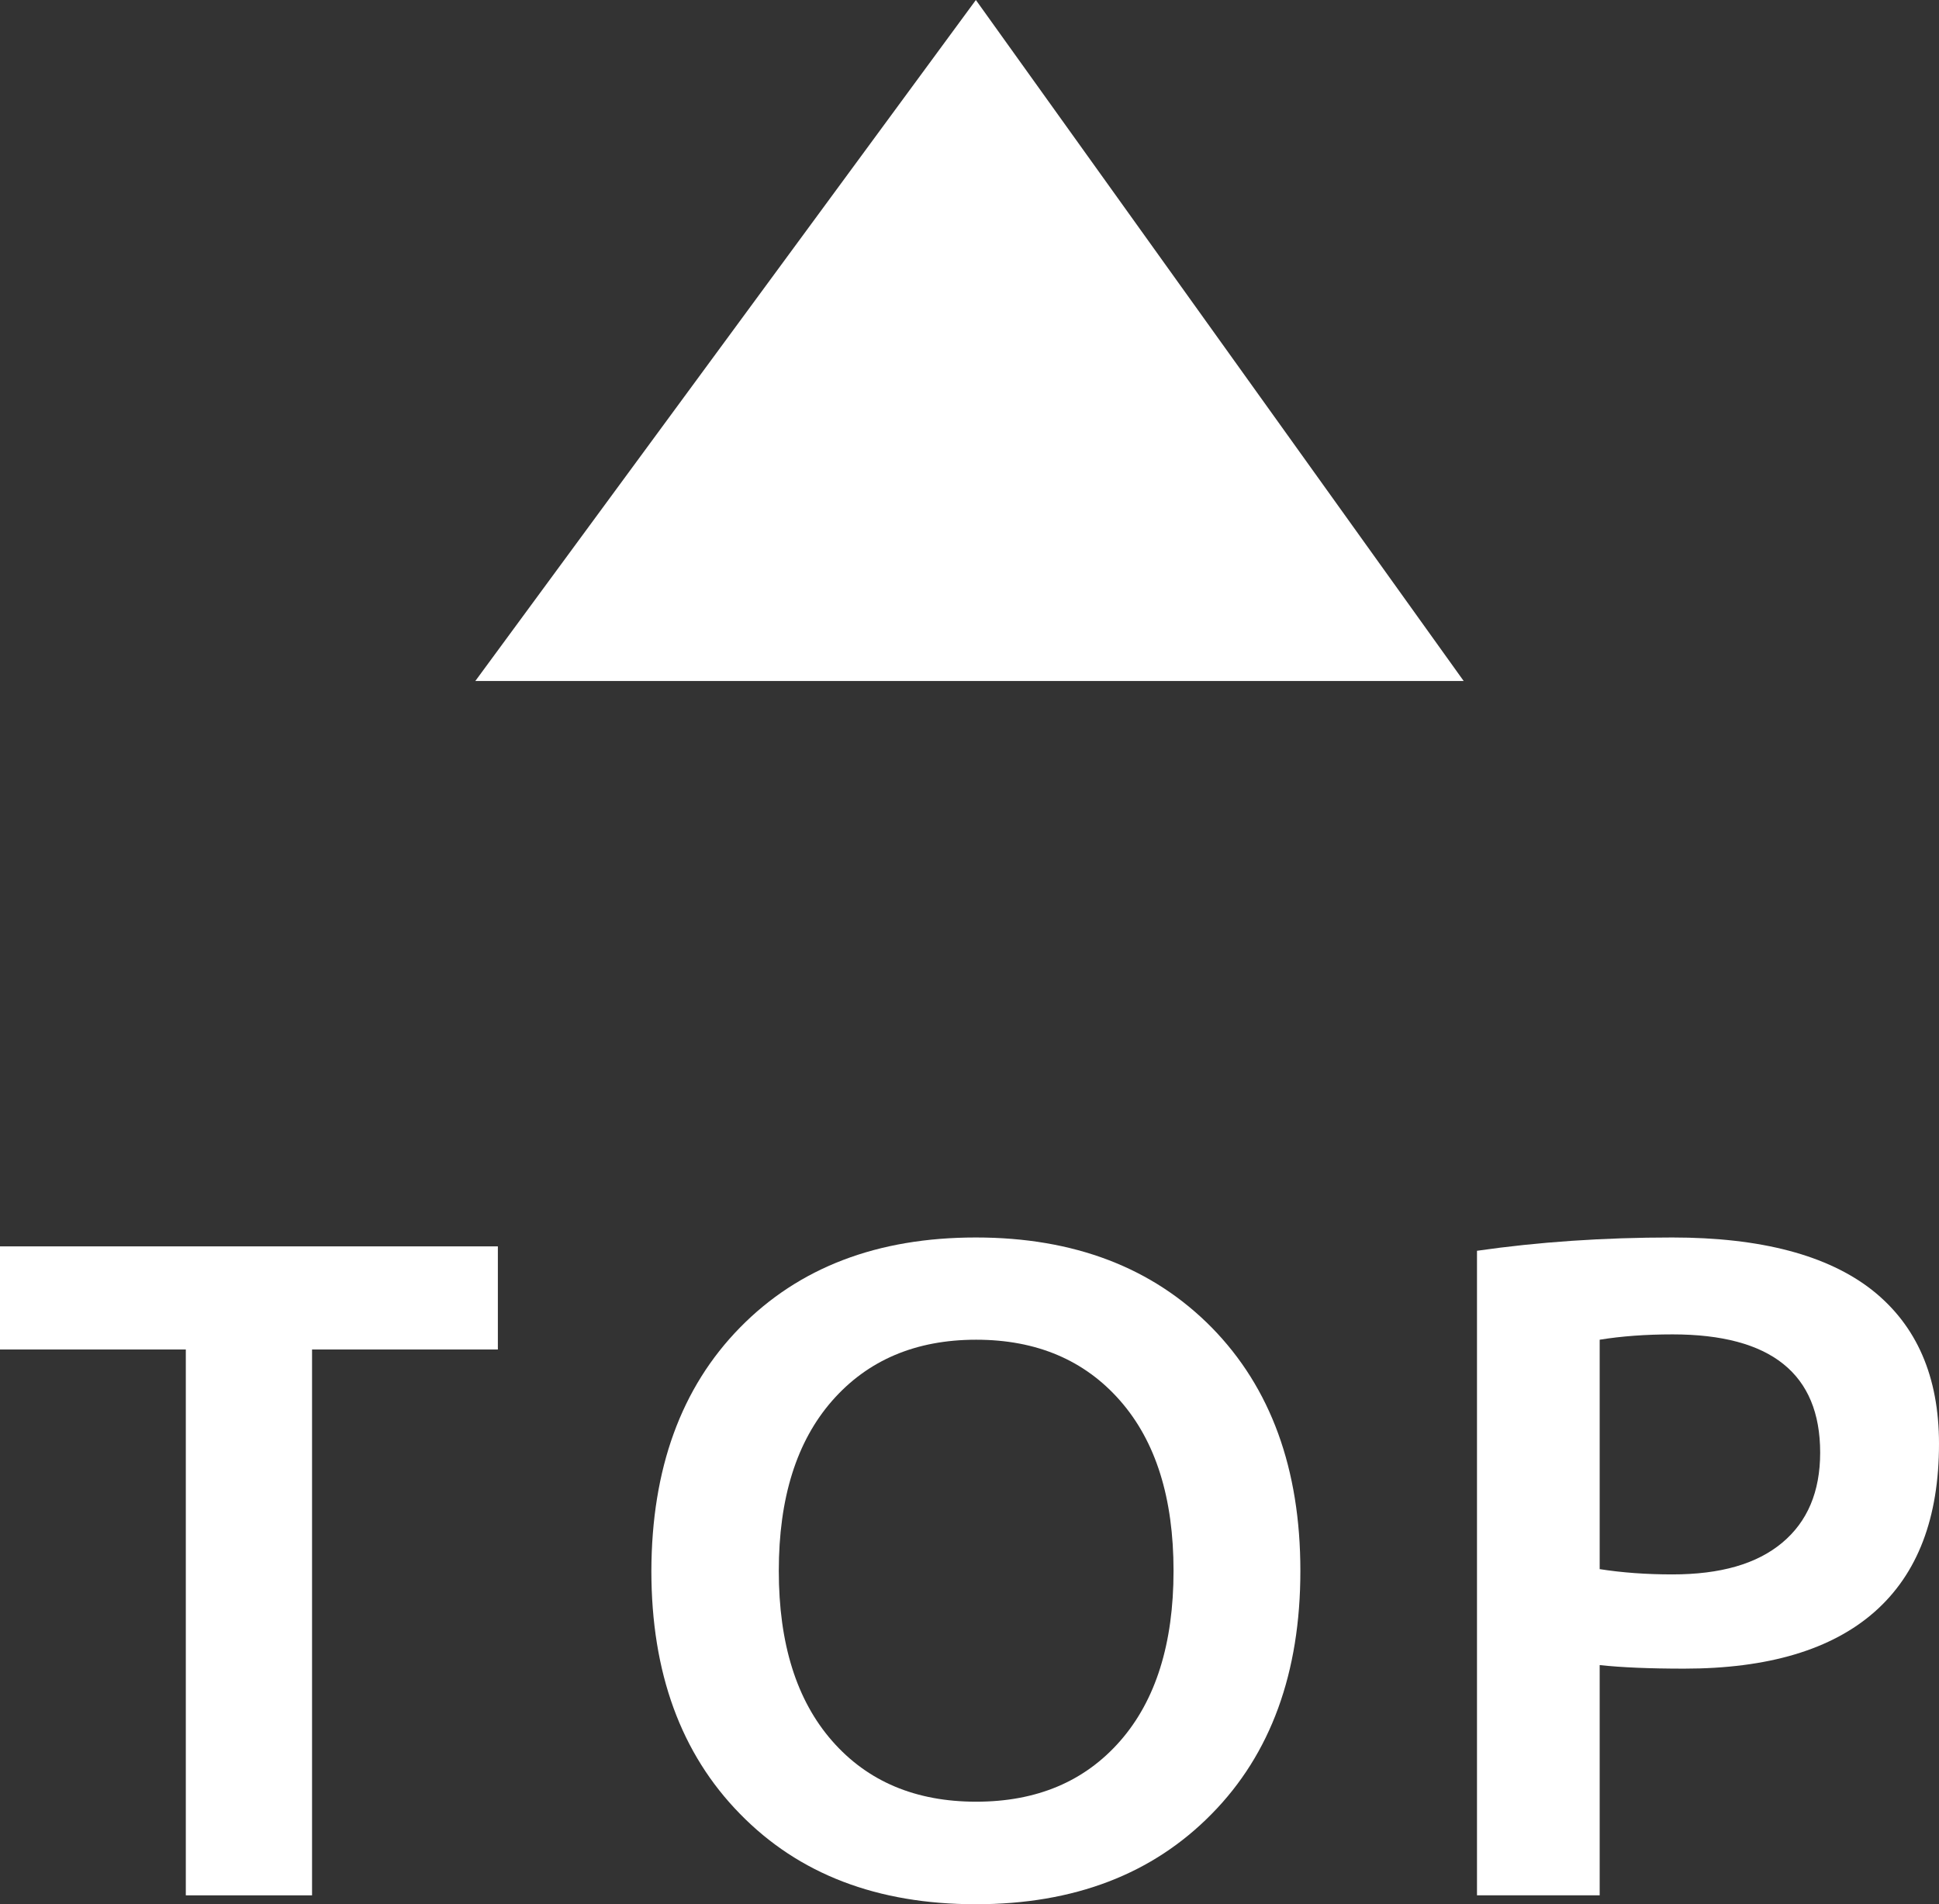
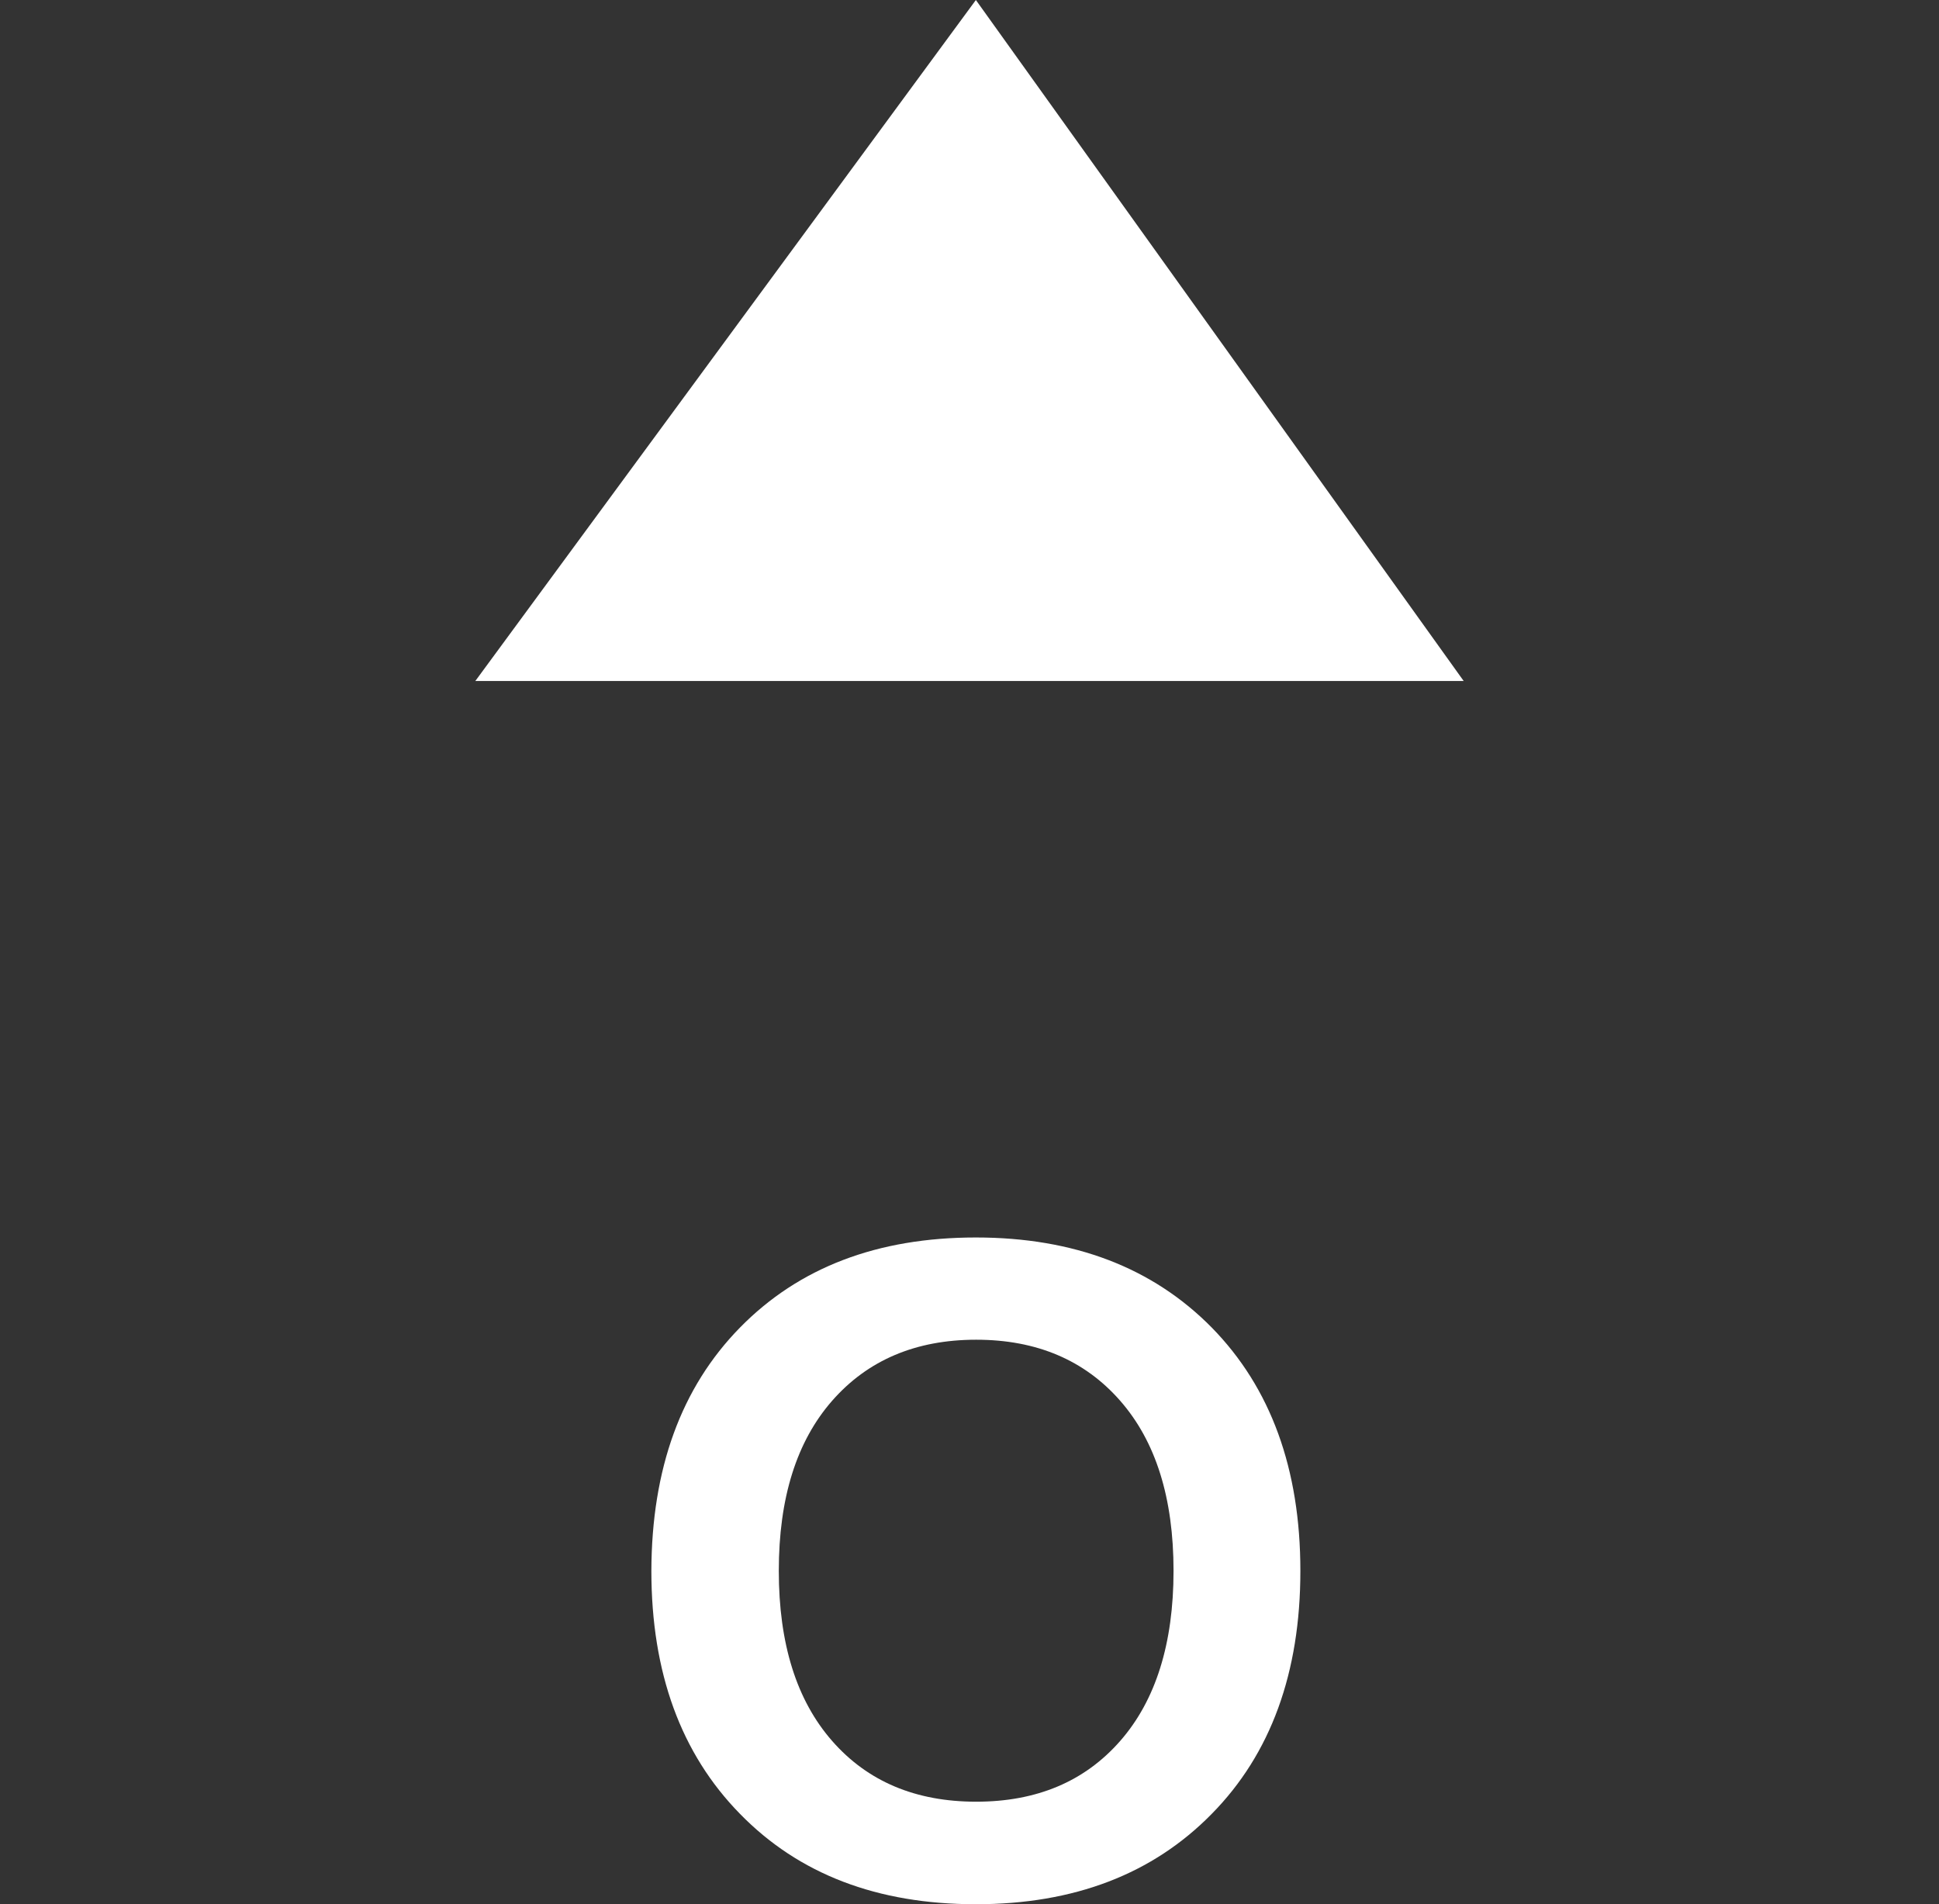
<svg xmlns="http://www.w3.org/2000/svg" version="1.1" id="レイヤー_1" x="0px" y="0px" width="65.43px" height="64.26px" viewBox="0 0 65.43 64.26" style="enable-background:new 0 0 65.43 64.26;" xml:space="preserve">
  <rect x="0" y="0" width="65.43" height="64.26" fill="#333333" stroke="none" />
  <style type="text/css">
	.st0{fill:#FFFFFF;}
</style>
  <g>
    <g>
-       <path class="st0" d="M16.8,42.06v3.48h-6.27v18.42H6.27V45.54H0v-3.48H16.8z" />
      <path class="st0" d="M24.97,44.8c1.99-2.03,4.64-3.04,7.96-3.04s5.97,1.02,7.96,3.04c1.99,2.03,2.99,4.77,2.99,8.21    c0,3.44-1,6.18-2.99,8.2c-1.99,2.03-4.64,3.05-7.96,3.05s-5.97-1.01-7.96-3.05c-1.99-2.03-2.99-4.76-2.99-8.2    C21.99,49.57,22.98,46.83,24.97,44.8z M28.08,58.75c1.2,1.37,2.82,2.05,4.86,2.05s3.66-0.68,4.86-2.05c1.2-1.37,1.8-3.29,1.8-5.74    c0-2.46-0.6-4.37-1.8-5.74c-1.2-1.37-2.82-2.06-4.86-2.06s-3.66,0.69-4.86,2.06c-1.2,1.37-1.8,3.28-1.8,5.74    C26.28,55.47,26.88,57.38,28.08,58.75z" />
-       <path class="st0" d="M49.83,42.21c2.08-0.3,4.28-0.45,6.6-0.45c3,0,5.25,0.6,6.75,1.78c1.5,1.19,2.25,2.92,2.25,5.18    c0,2.5-0.72,4.39-2.17,5.67c-1.45,1.28-3.6,1.92-6.43,1.92c-1.16,0-2.11-0.04-2.85-0.12v7.77h-4.14V42.21z M53.97,52.95    c0.76,0.12,1.58,0.18,2.46,0.18c1.62,0,2.85-0.35,3.71-1.07c0.85-0.71,1.28-1.72,1.28-3.04c0-2.66-1.66-3.99-4.98-3.99    c-0.9,0-1.72,0.06-2.46,0.18V52.95z" />
    </g>
    <g>
      <g>
        <g>
          <path class="st0" d="M16.04,22.98L32.93,0l16.46,22.98H16.04z" />
        </g>
      </g>
    </g>
  </g>
</svg>